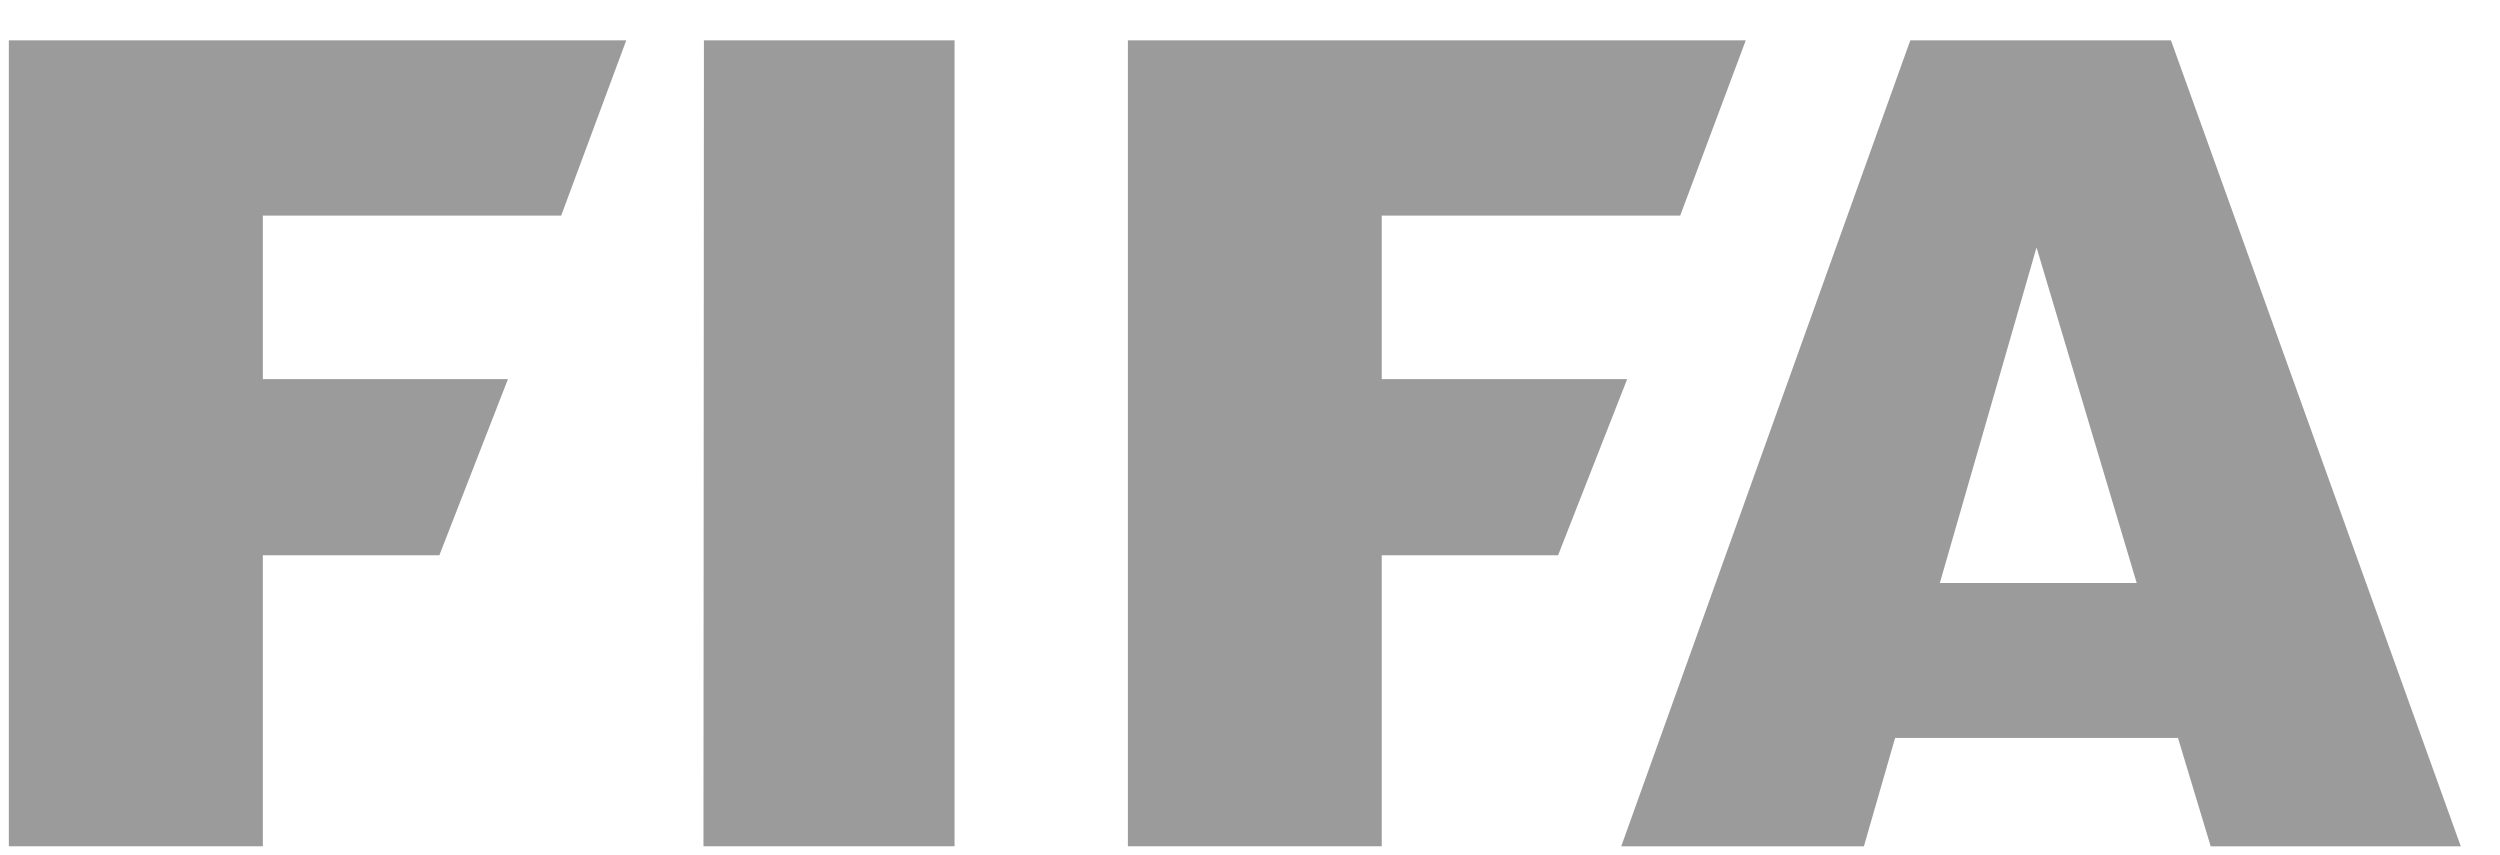
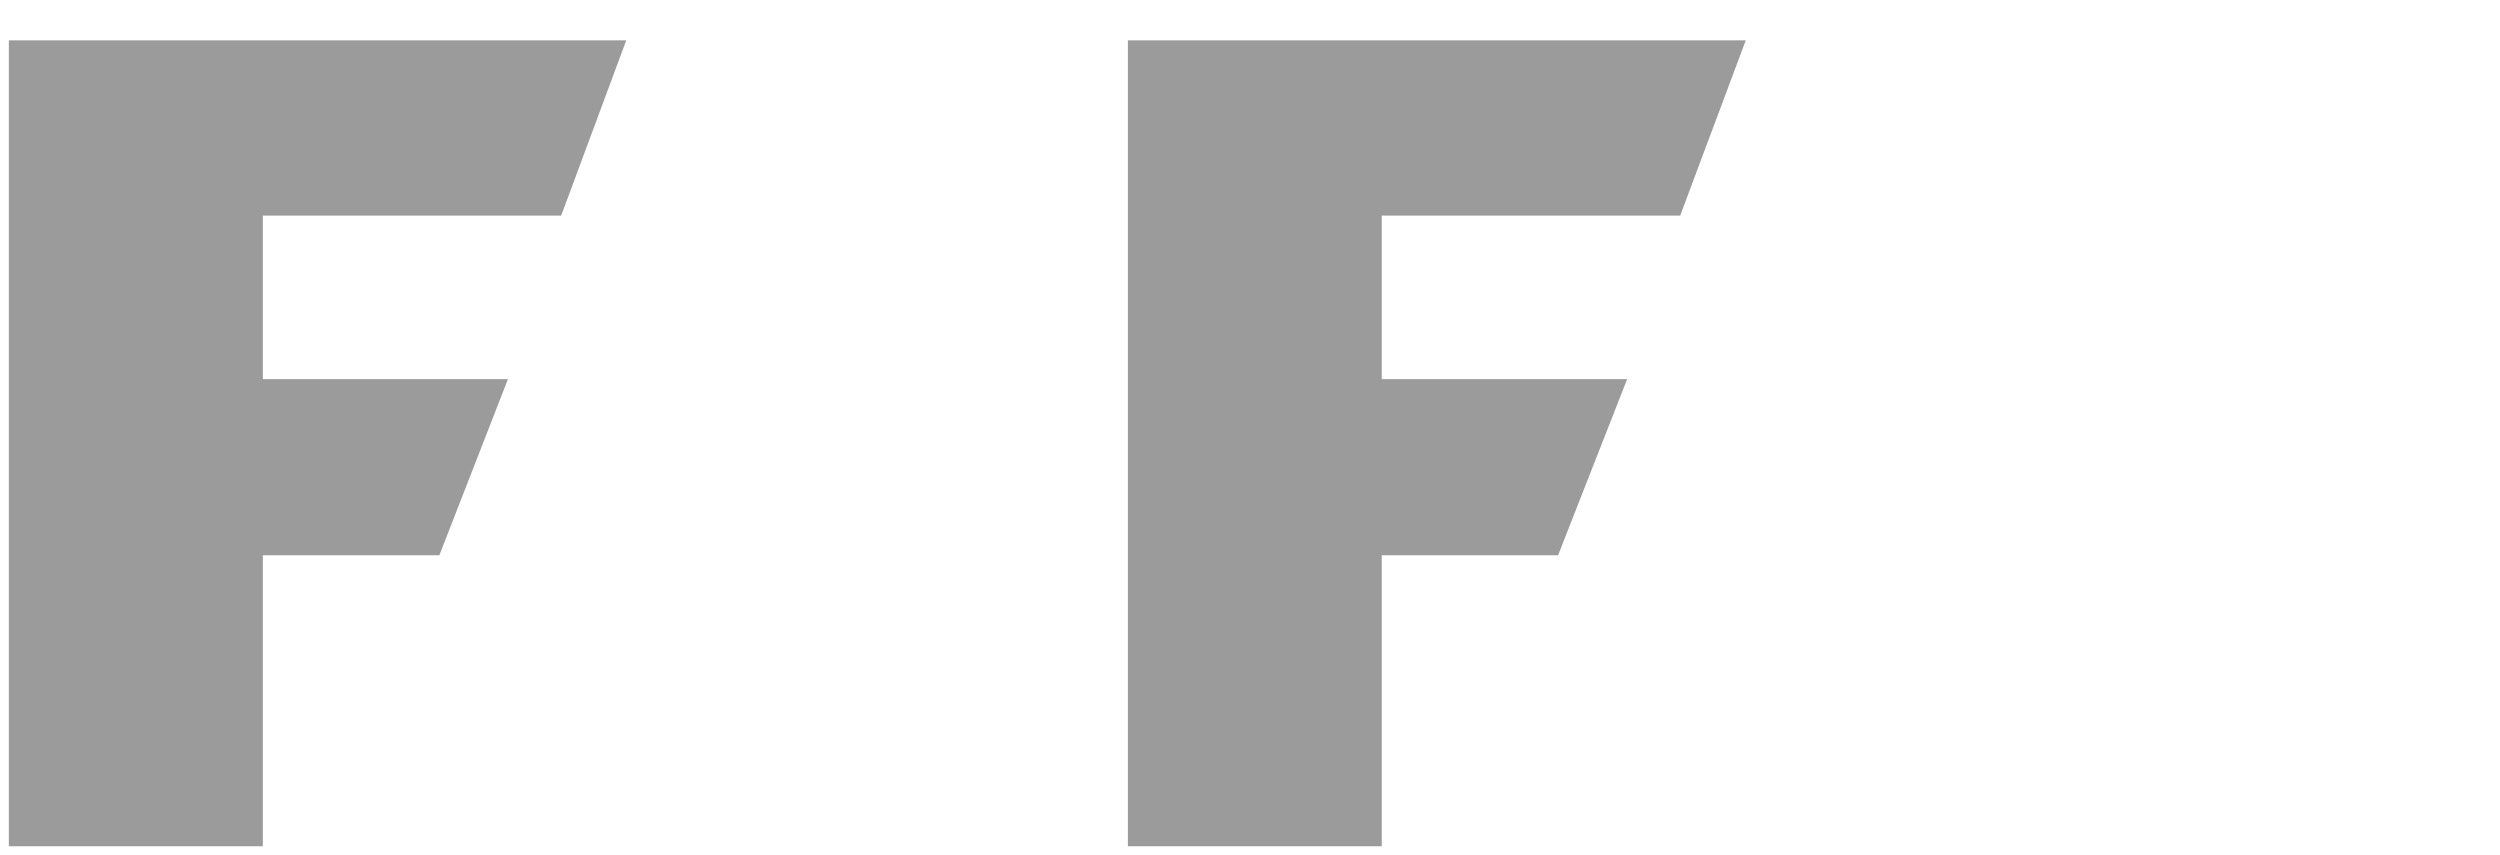
<svg xmlns="http://www.w3.org/2000/svg" width="114px" height="39px" viewBox="0 0 114 39" version="1.1">
  <title>FIFA_logo</title>
  <g id="Logos" stroke="none" stroke-width="1" fill="none" fill-rule="evenodd">
    <g id="Artboard" transform="translate(-186, -736)" fill="#9B9B9B" fill-rule="nonzero">
      <g id="FIFA_logo" transform="translate(186, 736)">
        <g id="g2826" transform="translate(57, 19.5) scale(-1, 1) rotate(-180) translate(-57, -19.5) ">
          <g id="g3016" transform="translate(0.006, 0.095)">
            <g id="g2880" transform="translate(0.397, 0.266)">
              <polyline id="path2882" points="0 36.799 0 0.049 11.583 0.049 11.583 13.318 19.631 13.318 22.76 21.351 11.583 21.351 11.583 28.808 25.187 28.808 28.154 36.799 0 36.799" />
            </g>
            <g id="g2884" transform="translate(31.635, 0.266)">
-               <polyline id="path2886" points="0.458 36.799 0.437 0.049 11.886 0.049 11.886 36.799 0.458 36.799" />
-             </g>
+               </g>
            <g id="g2888" transform="translate(73.532, 0.253)">
-               <path d="M14.918,12.066 L19.328,27.368 L23.896,12.066 L14.918,12.066 Z M25.458,36.812 L13.571,36.812 L0.39,0.059 L11.455,0.059 L12.879,5.001 L25.778,5.001 L27.27,0.059 L38.674,0.059 L25.458,36.812" id="path2890" />
-             </g>
+               </g>
            <g id="g2892" transform="translate(51.426, 0.266)">
              <polyline id="path2894" points="0 36.799 0 0.049 11.576 0.049 11.576 13.318 19.616 13.318 22.767 21.351 11.576 21.351 11.576 28.808 25.185 28.808 28.175 36.799 0 36.799" />
            </g>
          </g>
        </g>
      </g>
    </g>
  </g>
</svg>